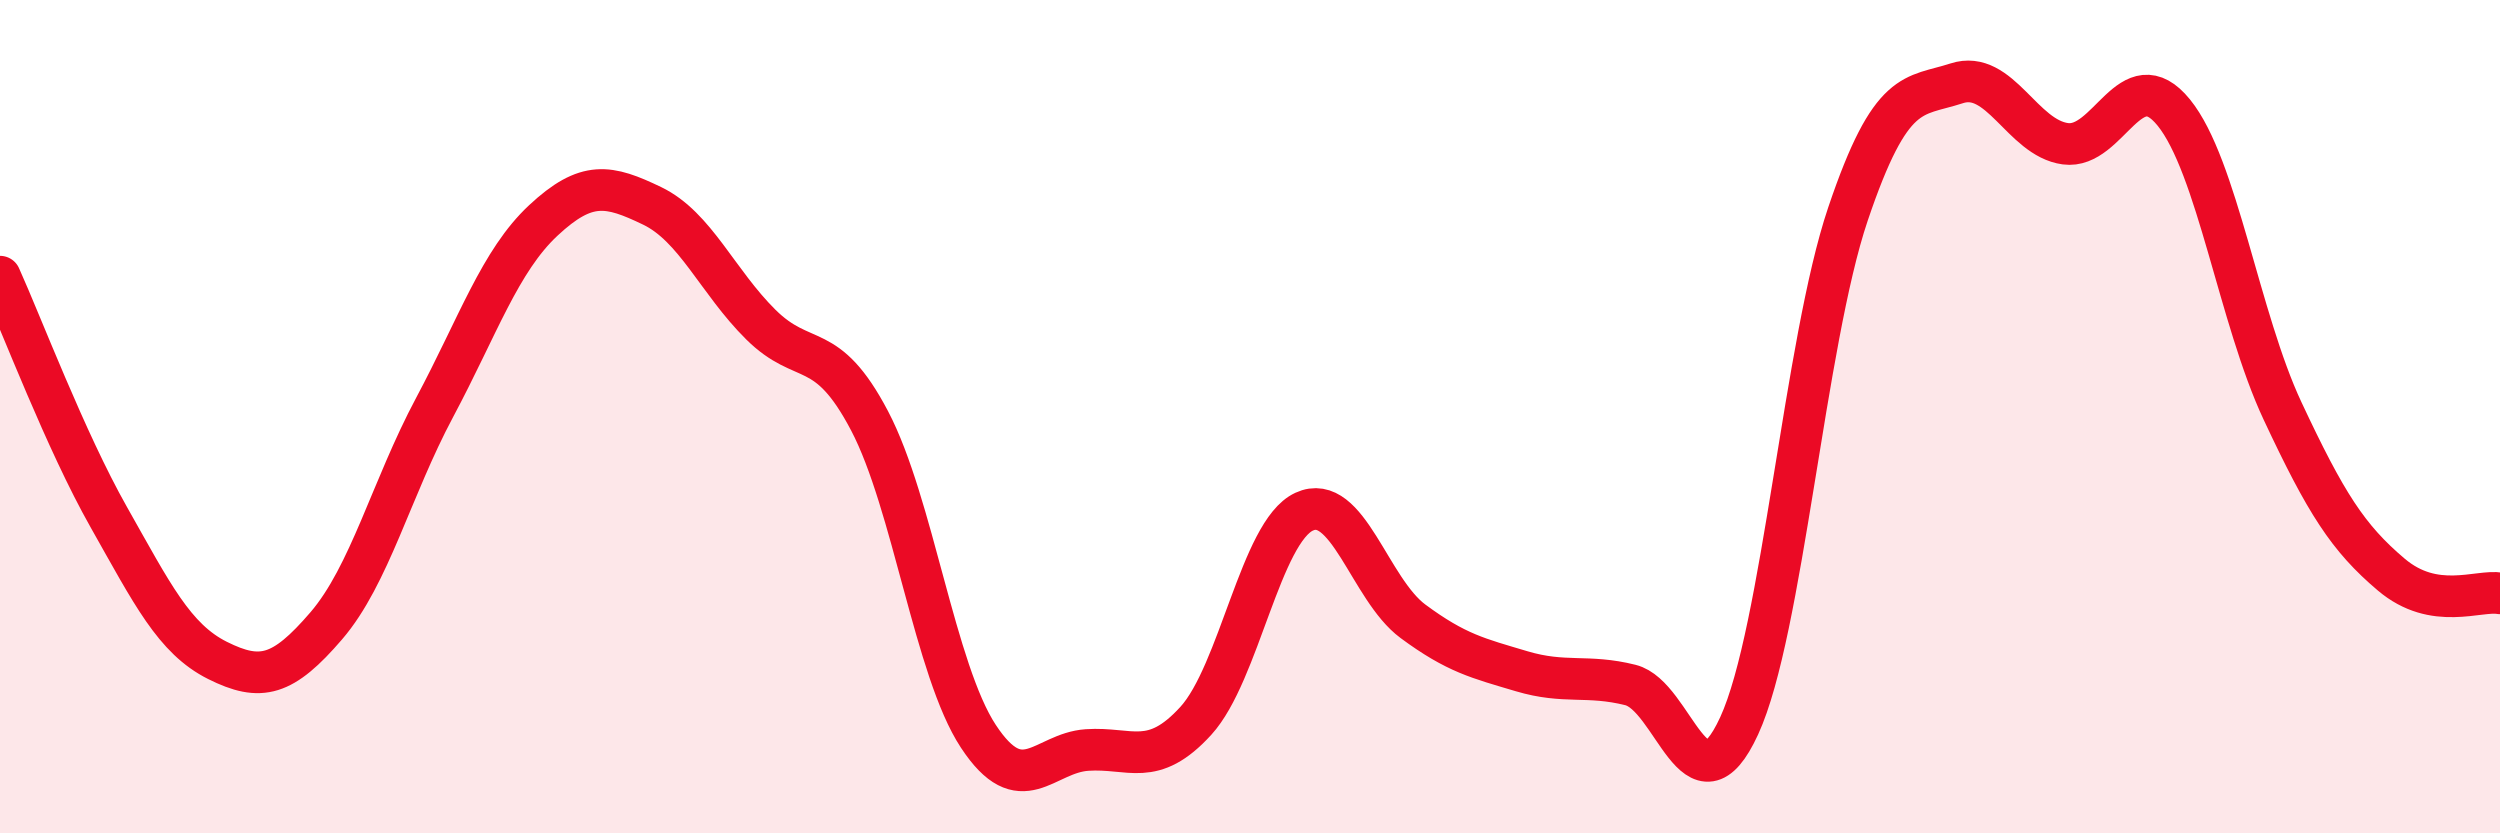
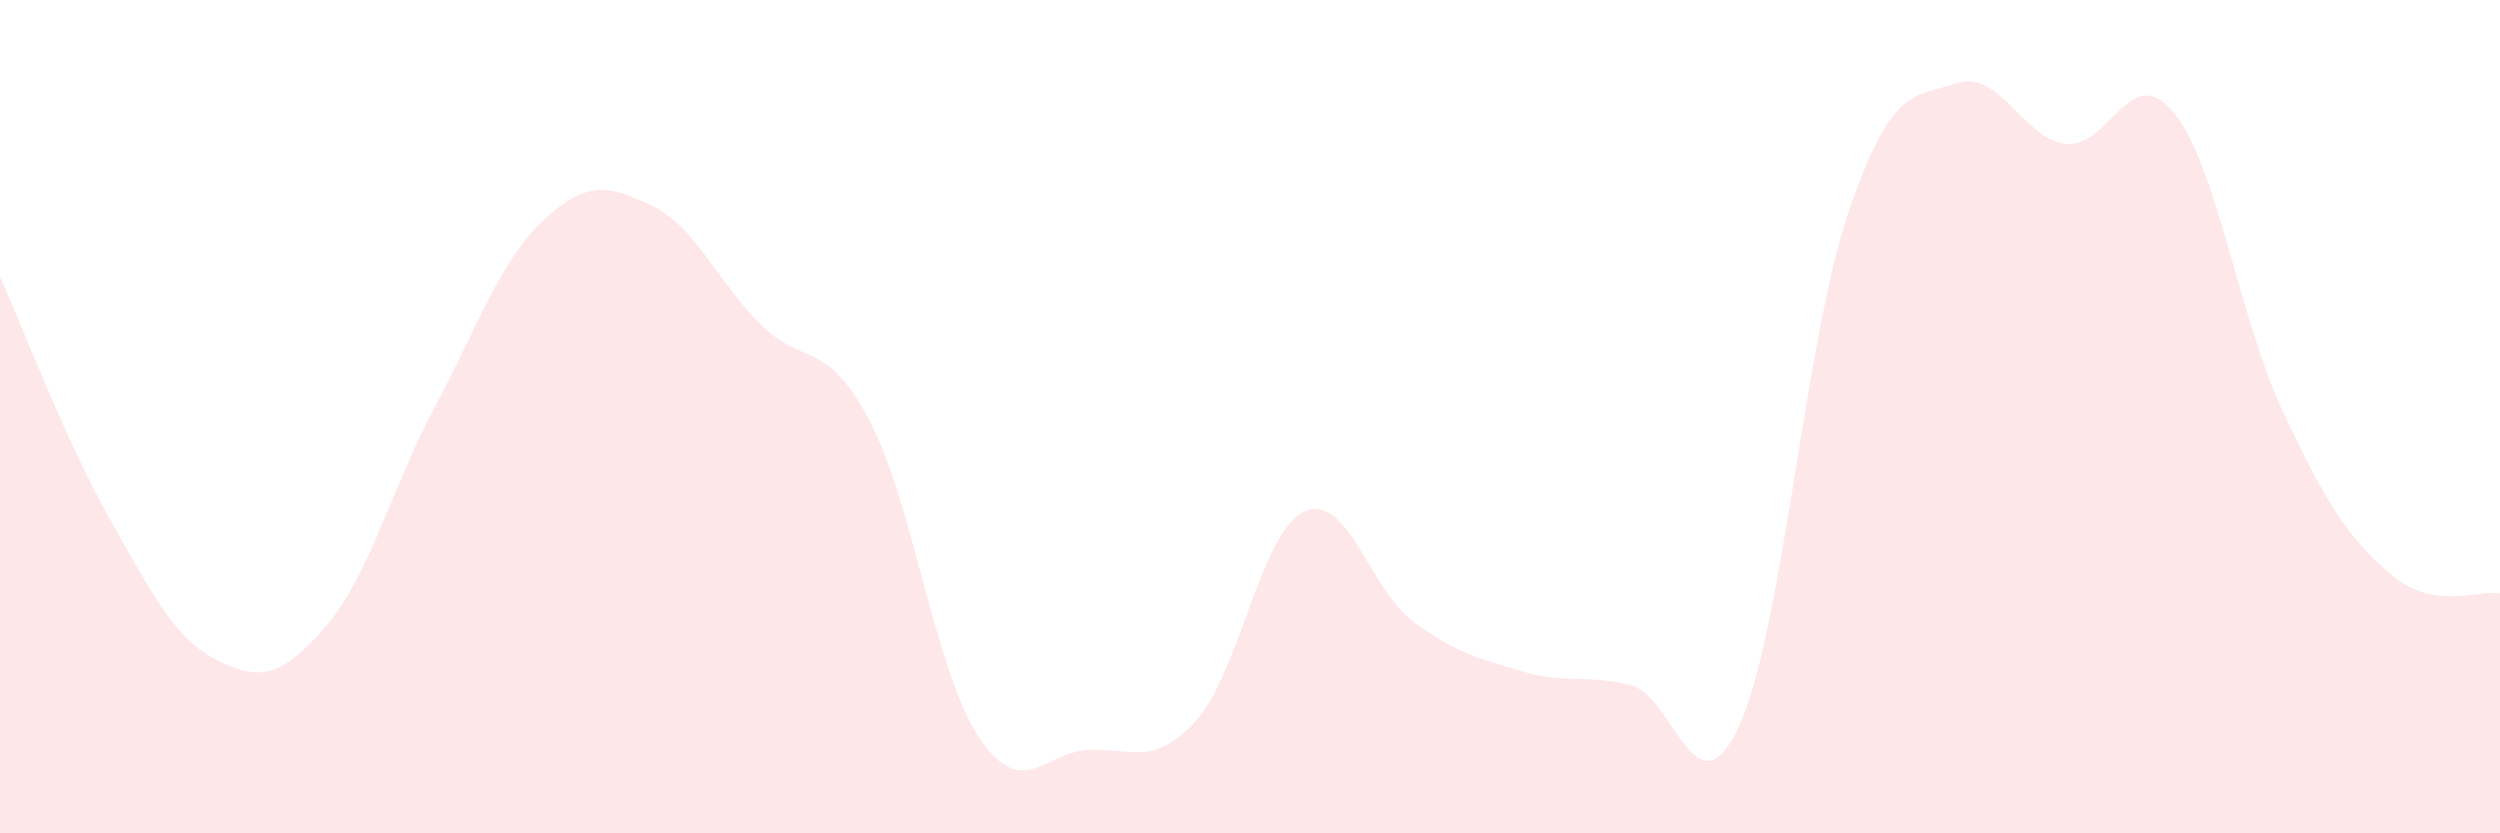
<svg xmlns="http://www.w3.org/2000/svg" width="60" height="20" viewBox="0 0 60 20">
  <path d="M 0,6.64 C 0.52,7.79 1.57,10.57 2.61,12.41 C 3.65,14.25 4.18,15.33 5.22,15.85 C 6.26,16.37 6.79,16.23 7.83,15.02 C 8.87,13.81 9.39,11.73 10.43,9.78 C 11.47,7.83 12,6.26 13.04,5.29 C 14.08,4.32 14.61,4.44 15.65,4.94 C 16.69,5.44 17.22,6.76 18.26,7.79 C 19.3,8.82 19.83,8.12 20.87,10.1 C 21.91,12.08 22.44,16.09 23.48,17.67 C 24.52,19.25 25.05,18.07 26.09,18 C 27.13,17.93 27.66,18.44 28.7,17.3 C 29.74,16.16 30.26,12.76 31.3,12.28 C 32.34,11.8 32.87,14.14 33.91,14.91 C 34.95,15.68 35.48,15.8 36.52,16.11 C 37.56,16.42 38.09,16.18 39.13,16.44 C 40.17,16.7 40.7,19.68 41.74,17.42 C 42.78,15.16 43.31,8.22 44.35,5.14 C 45.39,2.06 45.92,2.34 46.96,2 C 48,1.66 48.53,3.31 49.57,3.45 C 50.61,3.59 51.13,1.42 52.17,2.7 C 53.21,3.98 53.74,7.64 54.78,9.86 C 55.82,12.08 56.35,12.91 57.39,13.79 C 58.43,14.67 59.48,14.15 60,14.24L60 20L0 20Z" fill="#EB0A25" opacity="0.1" stroke-linecap="round" stroke-linejoin="round" />
-   <path d="M 0,6.64 C 0.52,7.79 1.57,10.57 2.61,12.41 C 3.65,14.25 4.18,15.33 5.22,15.85 C 6.26,16.37 6.79,16.23 7.83,15.02 C 8.87,13.81 9.39,11.73 10.43,9.78 C 11.47,7.83 12,6.26 13.04,5.29 C 14.08,4.32 14.61,4.44 15.65,4.94 C 16.69,5.44 17.22,6.76 18.26,7.79 C 19.3,8.82 19.83,8.12 20.87,10.1 C 21.91,12.08 22.44,16.09 23.48,17.67 C 24.52,19.25 25.05,18.07 26.09,18 C 27.13,17.93 27.66,18.44 28.7,17.3 C 29.74,16.16 30.26,12.76 31.3,12.28 C 32.34,11.8 32.87,14.14 33.91,14.91 C 34.95,15.68 35.48,15.8 36.52,16.11 C 37.56,16.42 38.09,16.18 39.13,16.44 C 40.17,16.7 40.7,19.68 41.74,17.42 C 42.78,15.16 43.31,8.22 44.35,5.14 C 45.39,2.06 45.92,2.34 46.96,2 C 48,1.66 48.53,3.31 49.57,3.45 C 50.61,3.59 51.13,1.42 52.17,2.7 C 53.21,3.98 53.74,7.64 54.78,9.86 C 55.82,12.08 56.35,12.91 57.39,13.79 C 58.43,14.67 59.48,14.15 60,14.24" stroke="#EB0A25" stroke-width="1" fill="none" stroke-linecap="round" stroke-linejoin="round" />
</svg>